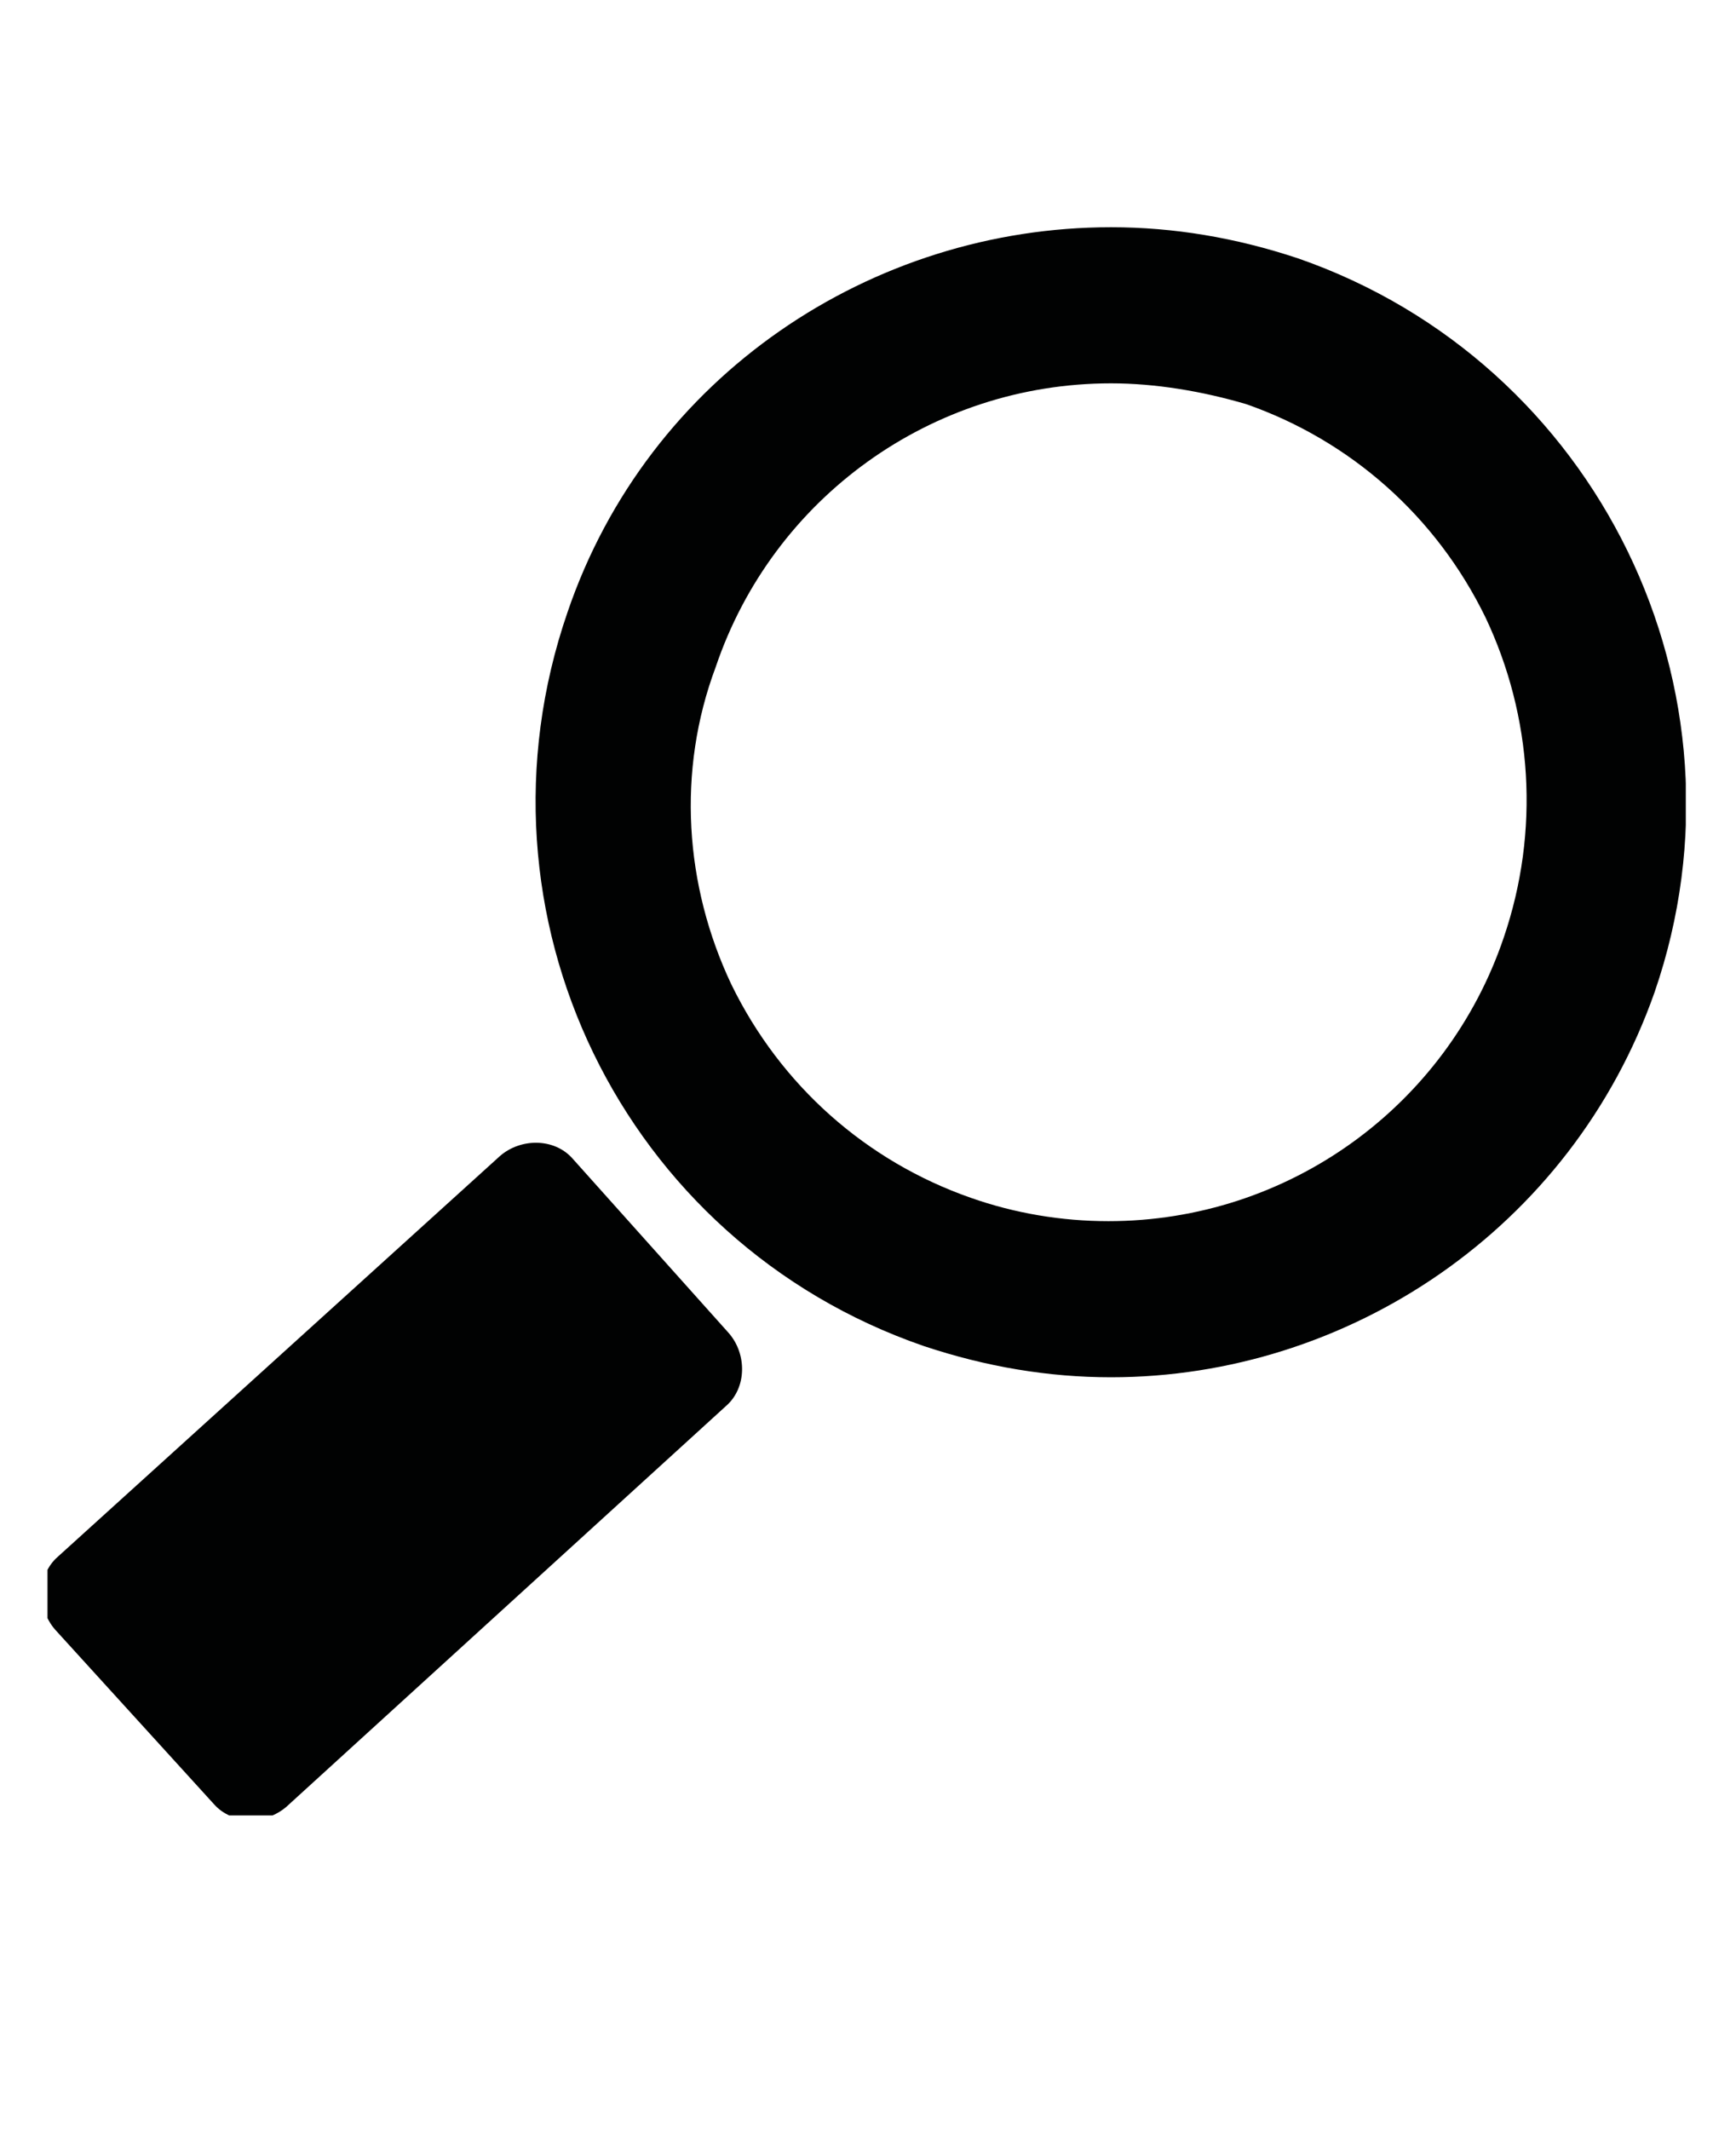
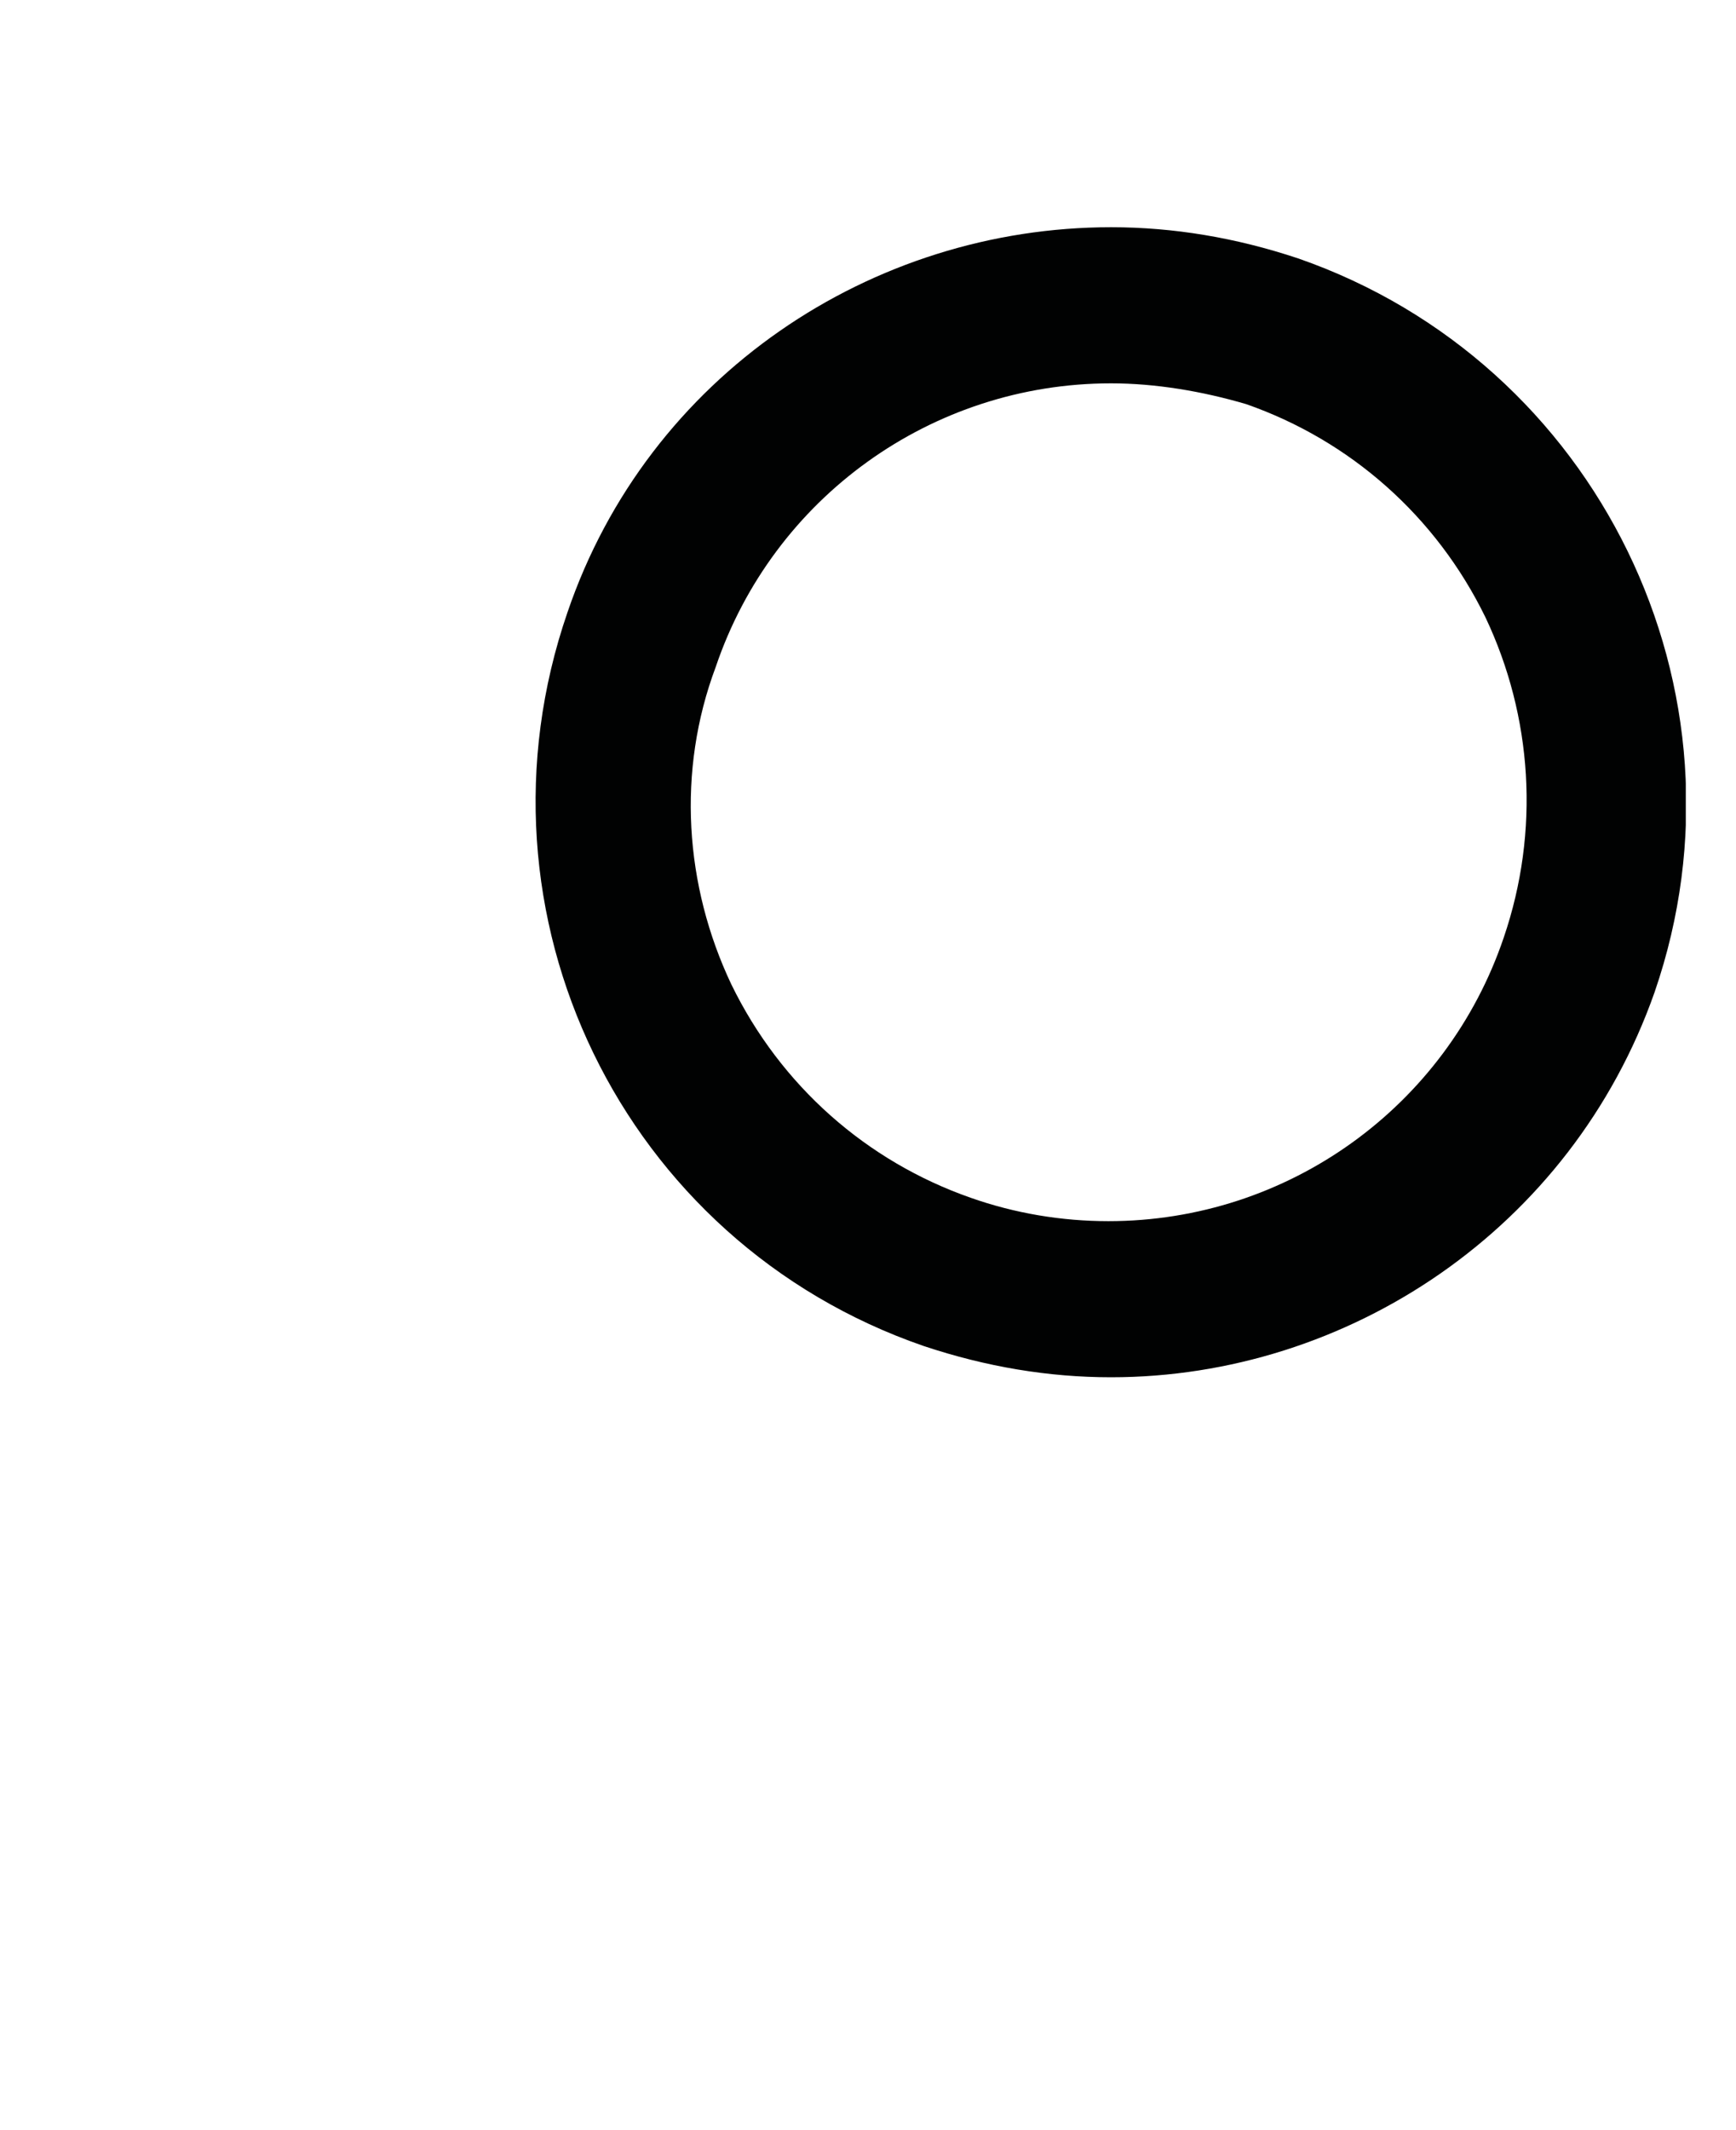
<svg xmlns="http://www.w3.org/2000/svg" xmlns:xlink="http://www.w3.org/1999/xlink" version="1.1" id="Layer_1" x="0px" y="0px" viewBox="0 0 106 130" style="enable-background:new 0 0 106 130;" xml:space="preserve">
  <style type="text/css">
	.st0{fill:#010202;}
</style>
  <symbol id="Search" viewBox="-31.6 -30.6 63.2 61.3">
    <g>
      <g>
        <g>
-           <path class="st0" d="M-31.1-23.3c-0.7,0.8-0.7,2.1,0.1,2.8L-14-5.1c0.8,0.7,2.1,0.7,2.8-0.1l6-6.7c0.7-0.8,0.7-2.1-0.1-2.8      l-16.9-15.4c-0.8-0.7-2.1-0.7-2.8,0.1L-31.1-23.3z" />
-         </g>
+           </g>
      </g>
    </g>
    <g>
      <path class="st0" d="M9.5,30.6c2.4,0,4.8-0.4,7.2-1.2c11.5-4,17.7-16.6,13.7-28.2C27.2-7.9,18.6-13.6,9.5-13.6    c-2.4,0-4.8,0.4-7.2,1.2c-11.6,4-17.7,16.6-13.7,28.2C-8.3,24.9,0.3,30.6,9.5,30.6 M9.5,24.6c-6.9,0-13-4.4-15.2-10.9    C-7.2,9.7-6.9,5.3-5.1,1.5c1.9-3.9,5.2-6.8,9.2-8.2c1.7-0.6,3.5-0.9,5.3-0.9c6.9,0,13,4.4,15.2,10.9c1.4,4.1,1.1,8.5-0.7,12.3    c-1.9,3.9-5.2,6.8-9.2,8.2l0,0C13,24.3,11.2,24.6,9.5,24.6L9.5,24.6z" />
    </g>
  </symbol>
  <g>
    <defs>
      <rect id="SVGID_1_" x="2.9" y="13.4" width="100.4" height="97.4" />
    </defs>
    <clipPath id="SVGID_2_">
      <use xlink:href="#SVGID_1_" style="overflow:visible;" />
    </clipPath>
    <g transform="matrix(1 0 0 1 0 0)" style="clip-path:url(#SVGID_2_);">
      <use xlink:href="#Search" width="63.2" height="61.3" x="-31.6" y="-30.6" transform="matrix(1.588 0 0 -1.588 52.754 62.461)" style="overflow:visible;" />
    </g>
  </g>
</svg>